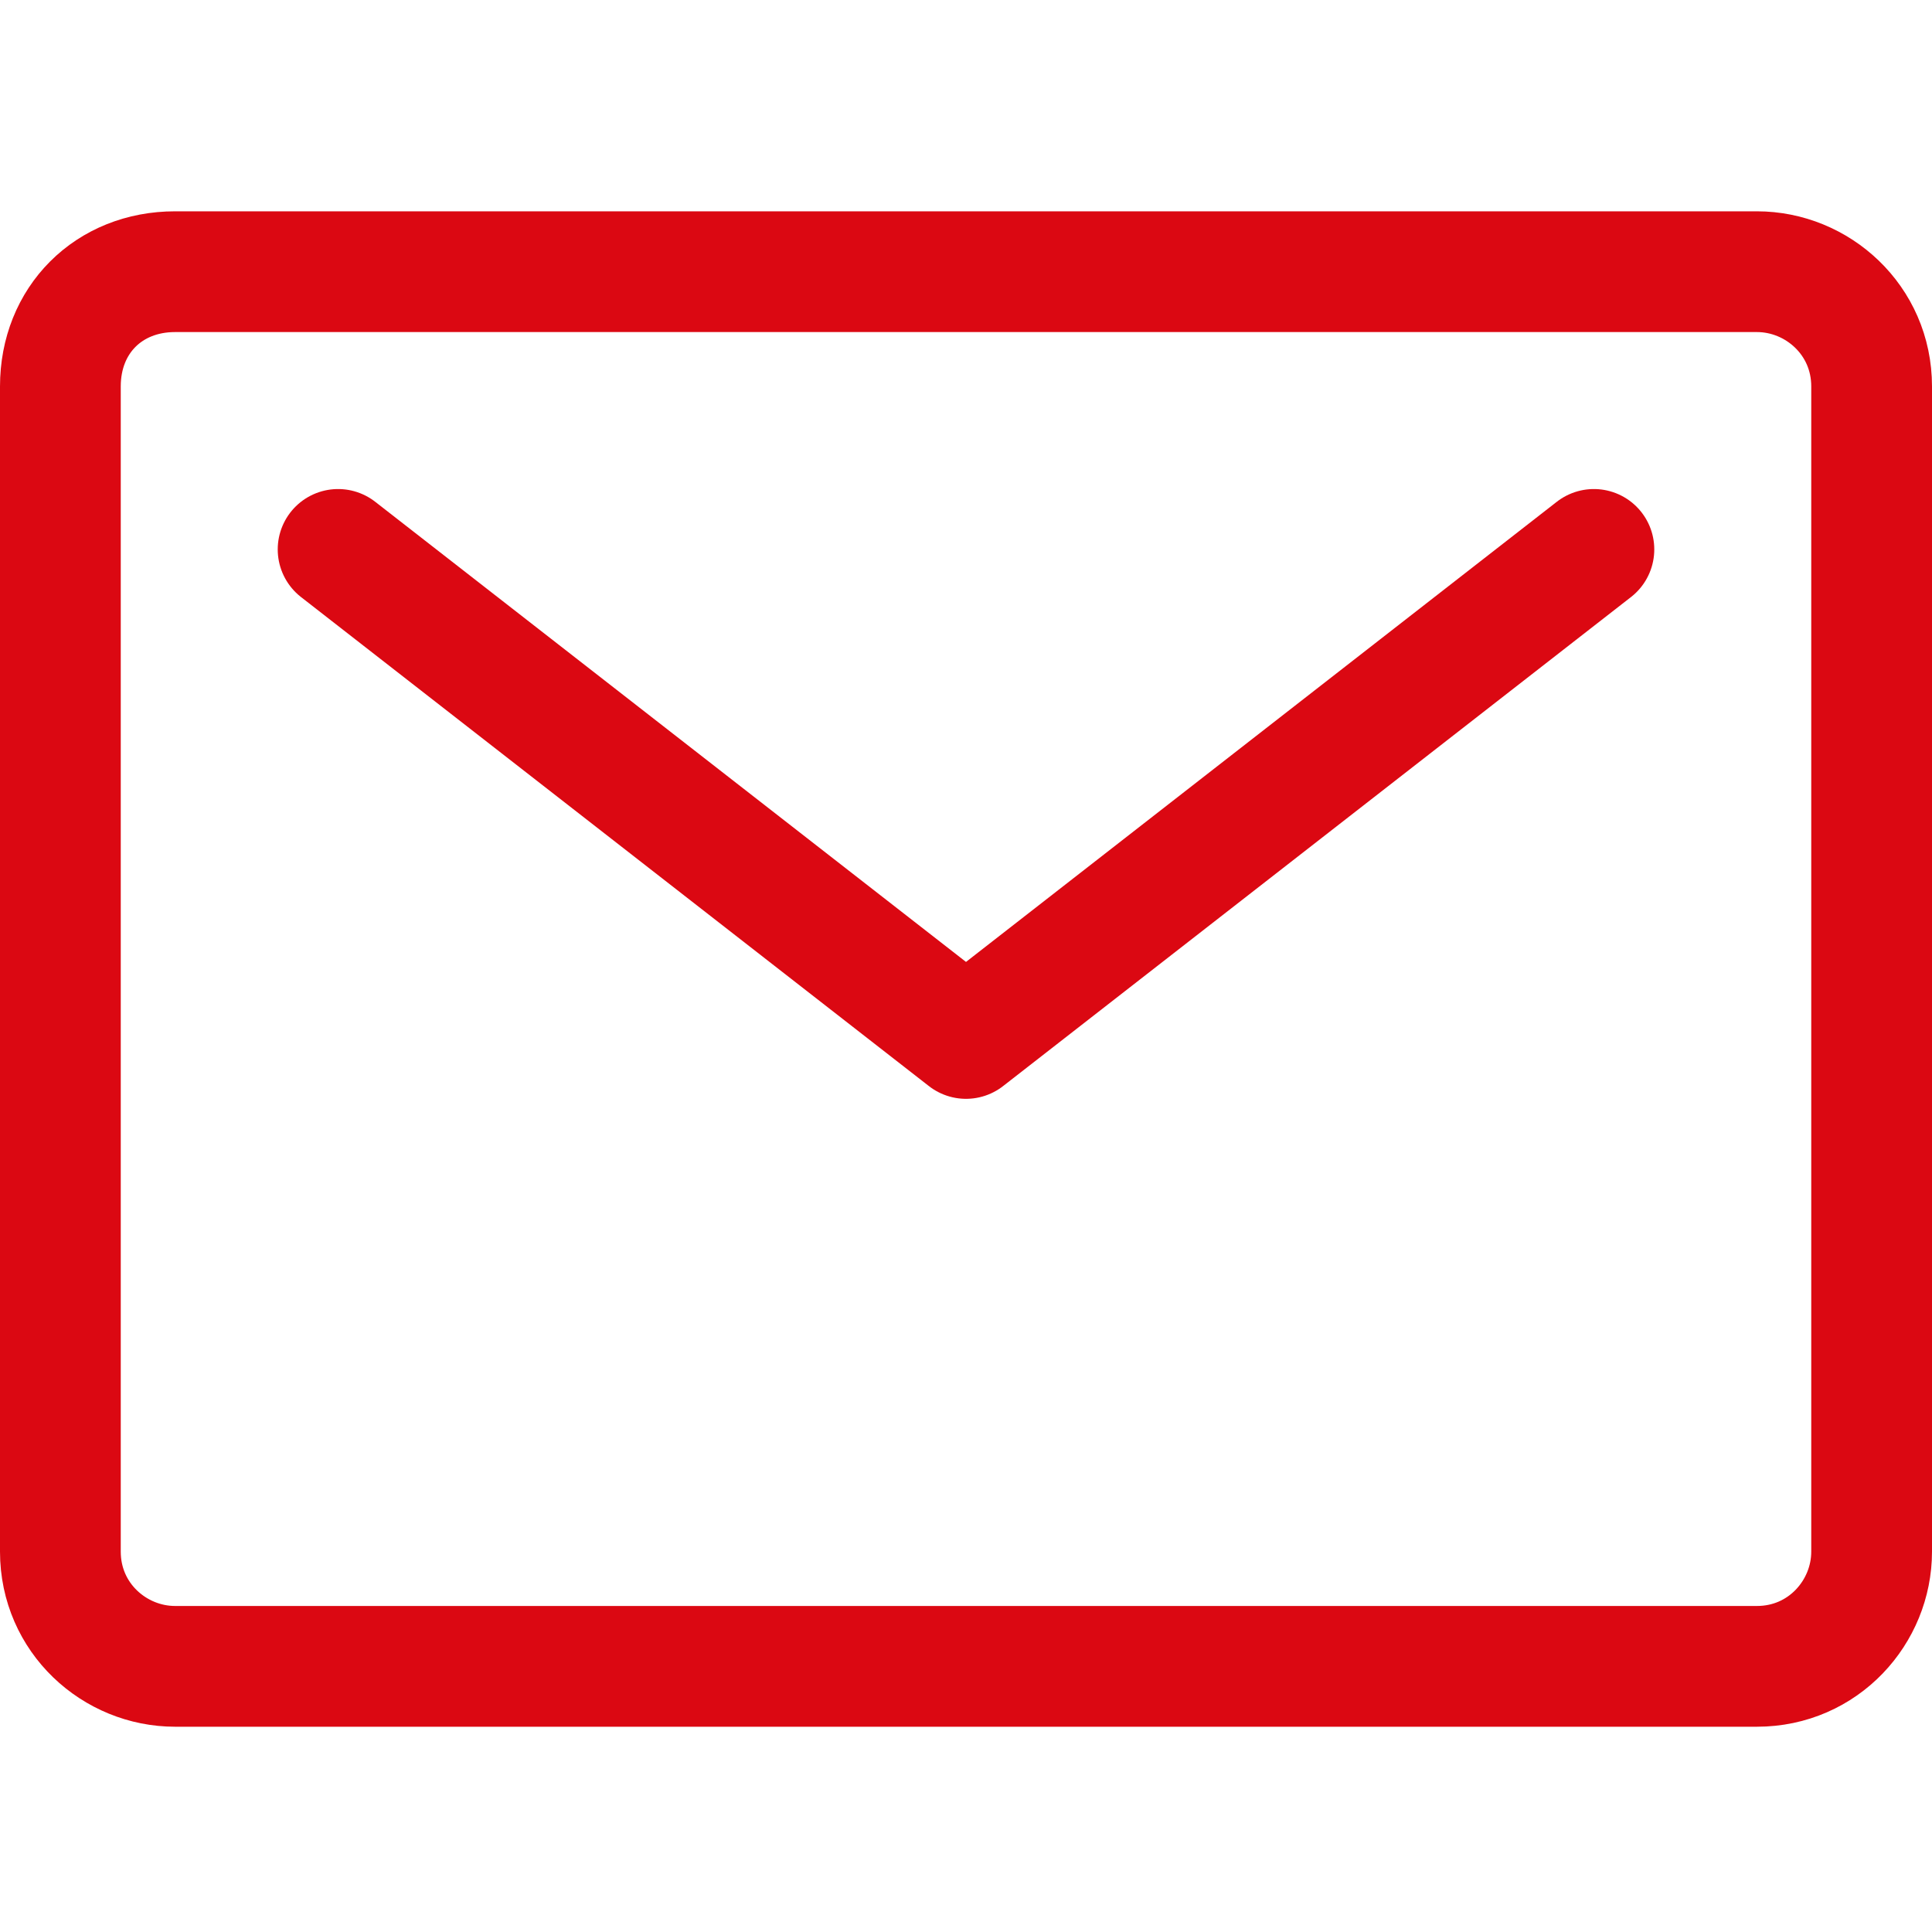
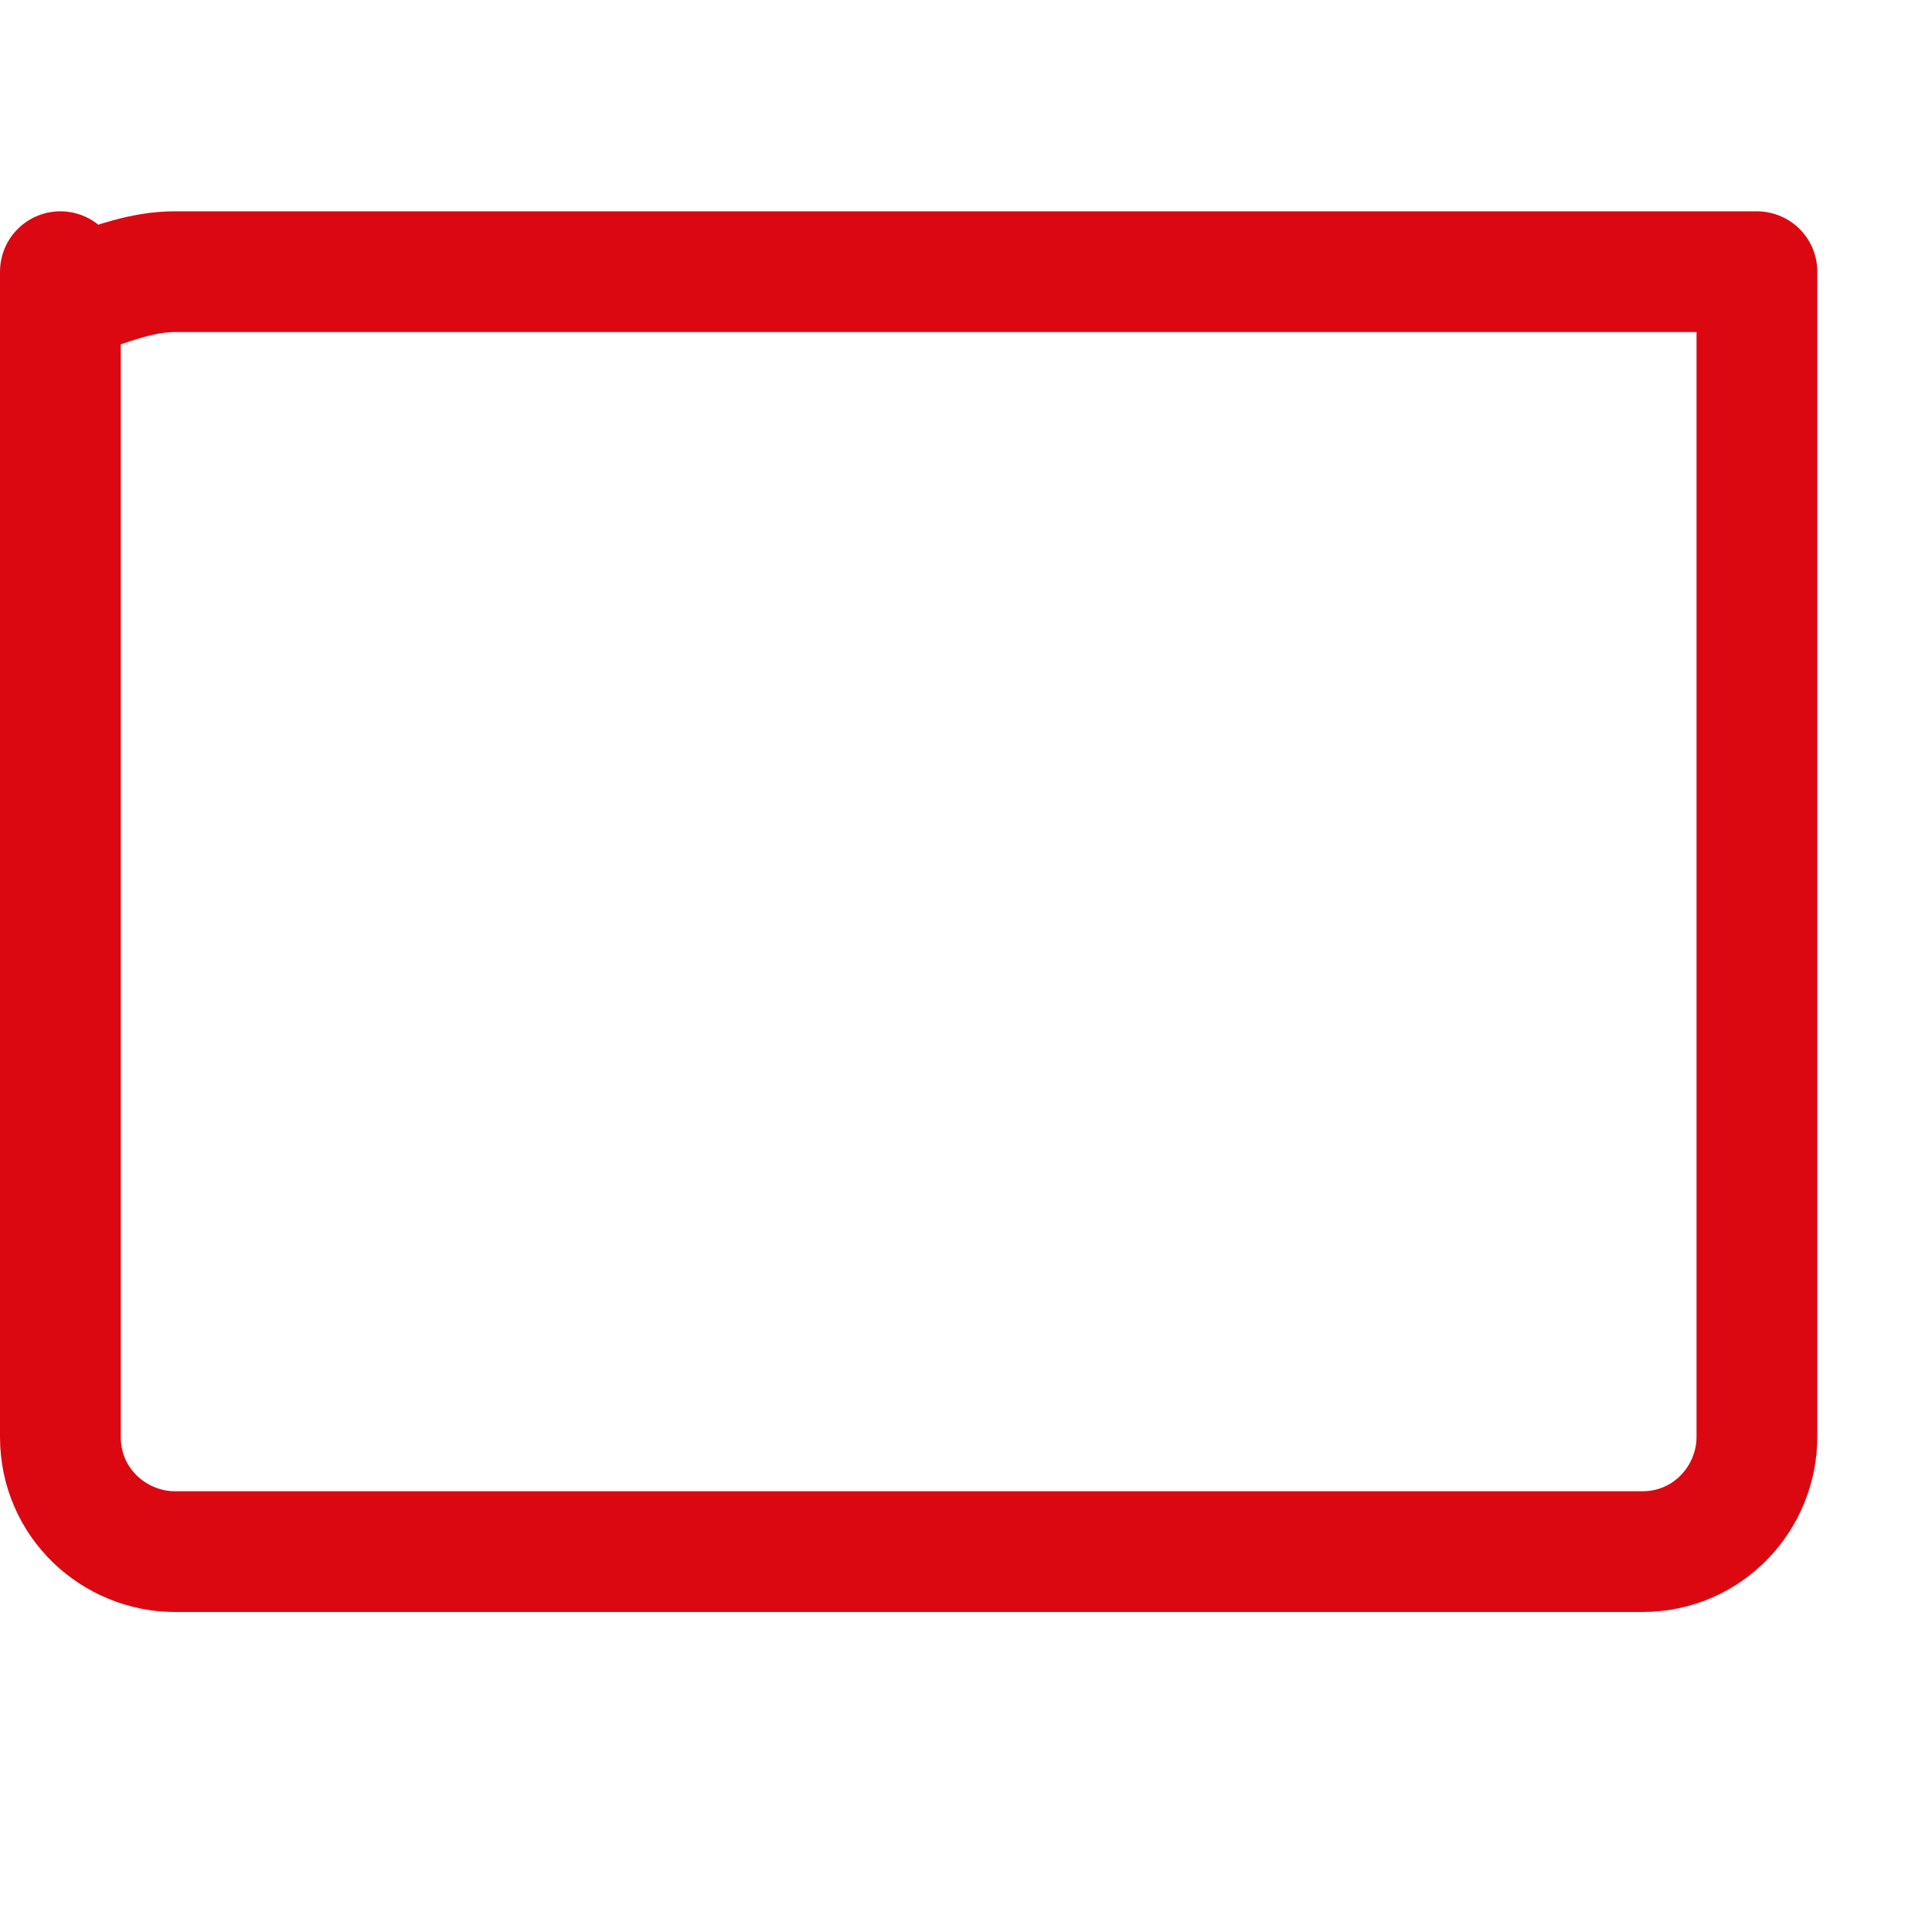
<svg xmlns="http://www.w3.org/2000/svg" version="1.1" id="Ebene_1" x="0px" y="0px" viewBox="0 0 32 32" style="enable-background:new 0 0 32 32;" xml:space="preserve">
  <style type="text/css">
	.st0{fill:none;stroke:#DB0812;stroke-width:2;stroke-linecap:round;stroke-linejoin:round;}
</style>
  <g transform="translate(-47 -95)">
-     <path class="st0" d="M49.9,99.5h26.2c1,0,1.9,0.8,1.9,1.9v19.3c0,1-0.8,1.9-1.9,1.9H49.9c-1,0-1.9-0.8-1.9-1.9v-19.3   C48,100.3,48.8,99.5,49.9,99.5z" />
-     <path class="st0" d="M52.6,104.1l10.4,8.1l10.4-8.1" />
+     <path class="st0" d="M49.9,99.5h26.2v19.3c0,1-0.8,1.9-1.9,1.9H49.9c-1,0-1.9-0.8-1.9-1.9v-19.3   C48,100.3,48.8,99.5,49.9,99.5z" />
  </g>
</svg>